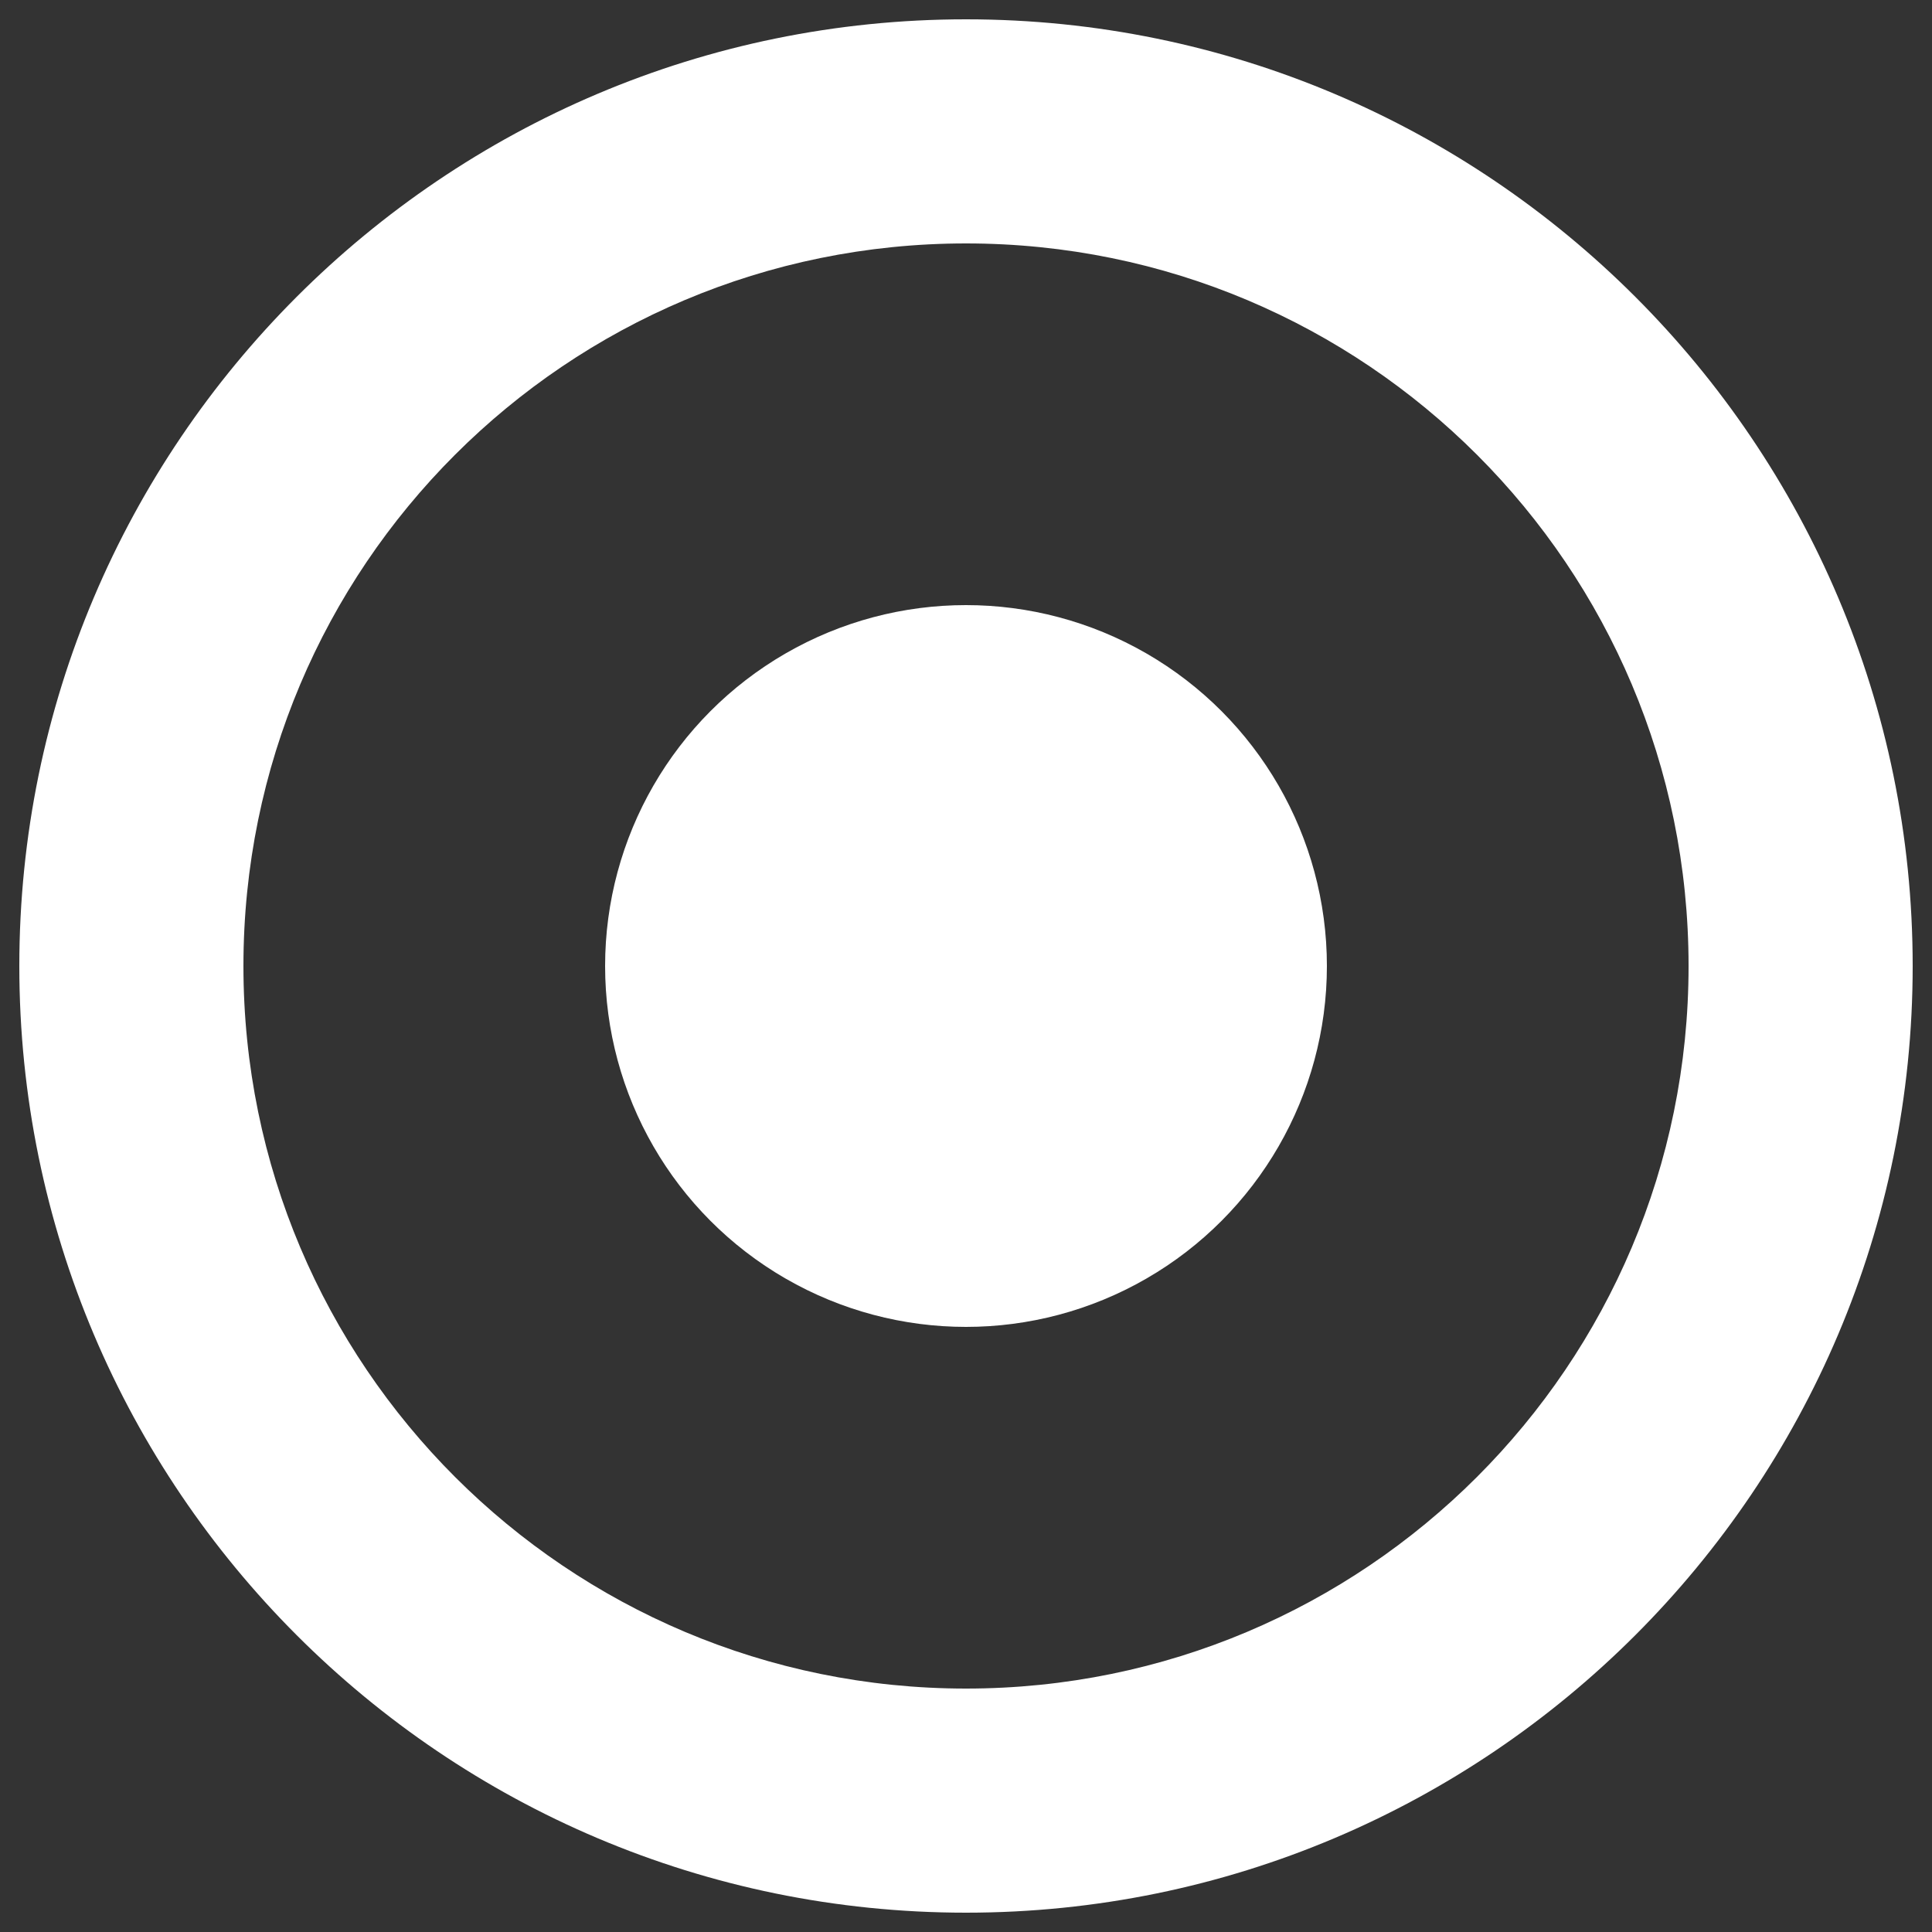
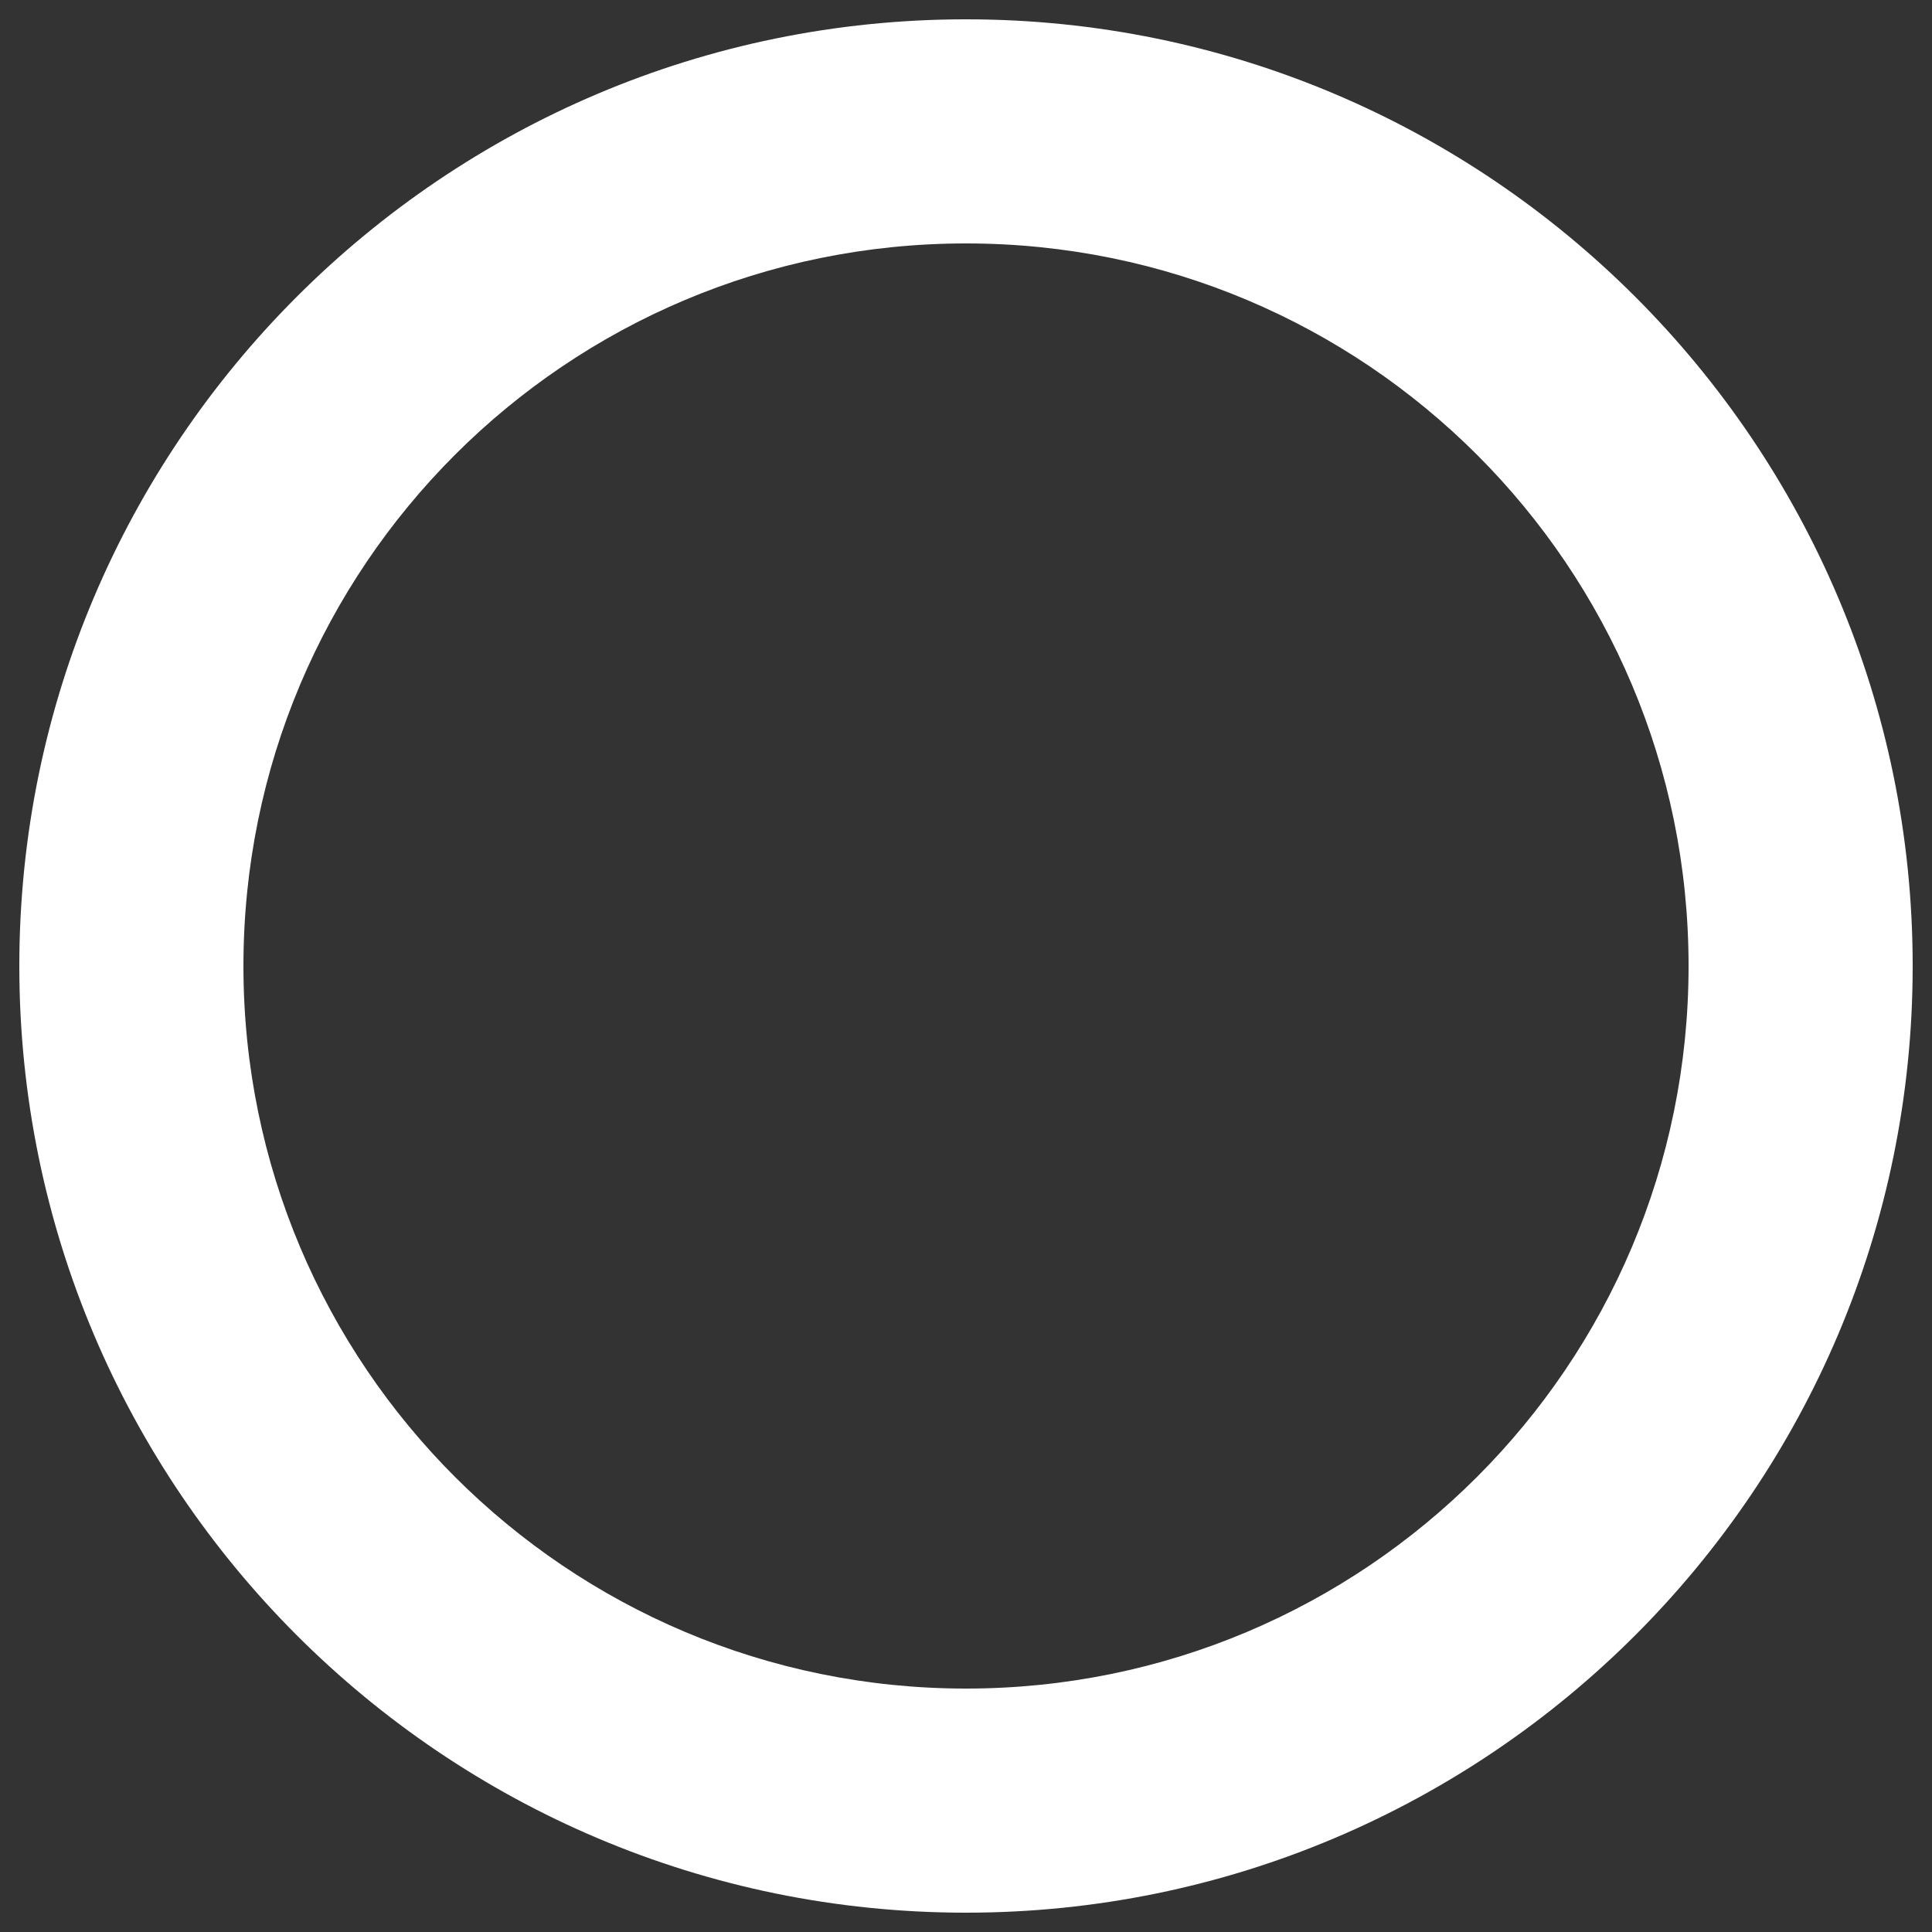
<svg xmlns="http://www.w3.org/2000/svg" version="1.1" id="Capa_1" x="0px" y="0px" viewBox="0 0 25 25" style="enable-background:new 0 0 25 25;" xml:space="preserve">
  <rect x="0" y="0" width="25" height="25" fill="#333333" stroke="none" />
  <style type="text/css">
	.st0{fill:#FFFFFF;}
</style>
  <path class="st0" d="M12.5,0.25C5.74,0.25,0.25,5.74,0.25,12.5S5.74,24.75,12.5,24.75s12.25-5.49,12.25-12.25S19.26,0.25,12.5,0.25z   M12.5,21.85c-5.16,0-9.35-4.18-9.35-9.35s4.18-9.35,9.35-9.35s9.35,4.18,9.35,9.35S17.66,21.85,12.5,21.85z" />
-   <circle class="st0" cx="12.5" cy="12.5" r="4.67" />
</svg>